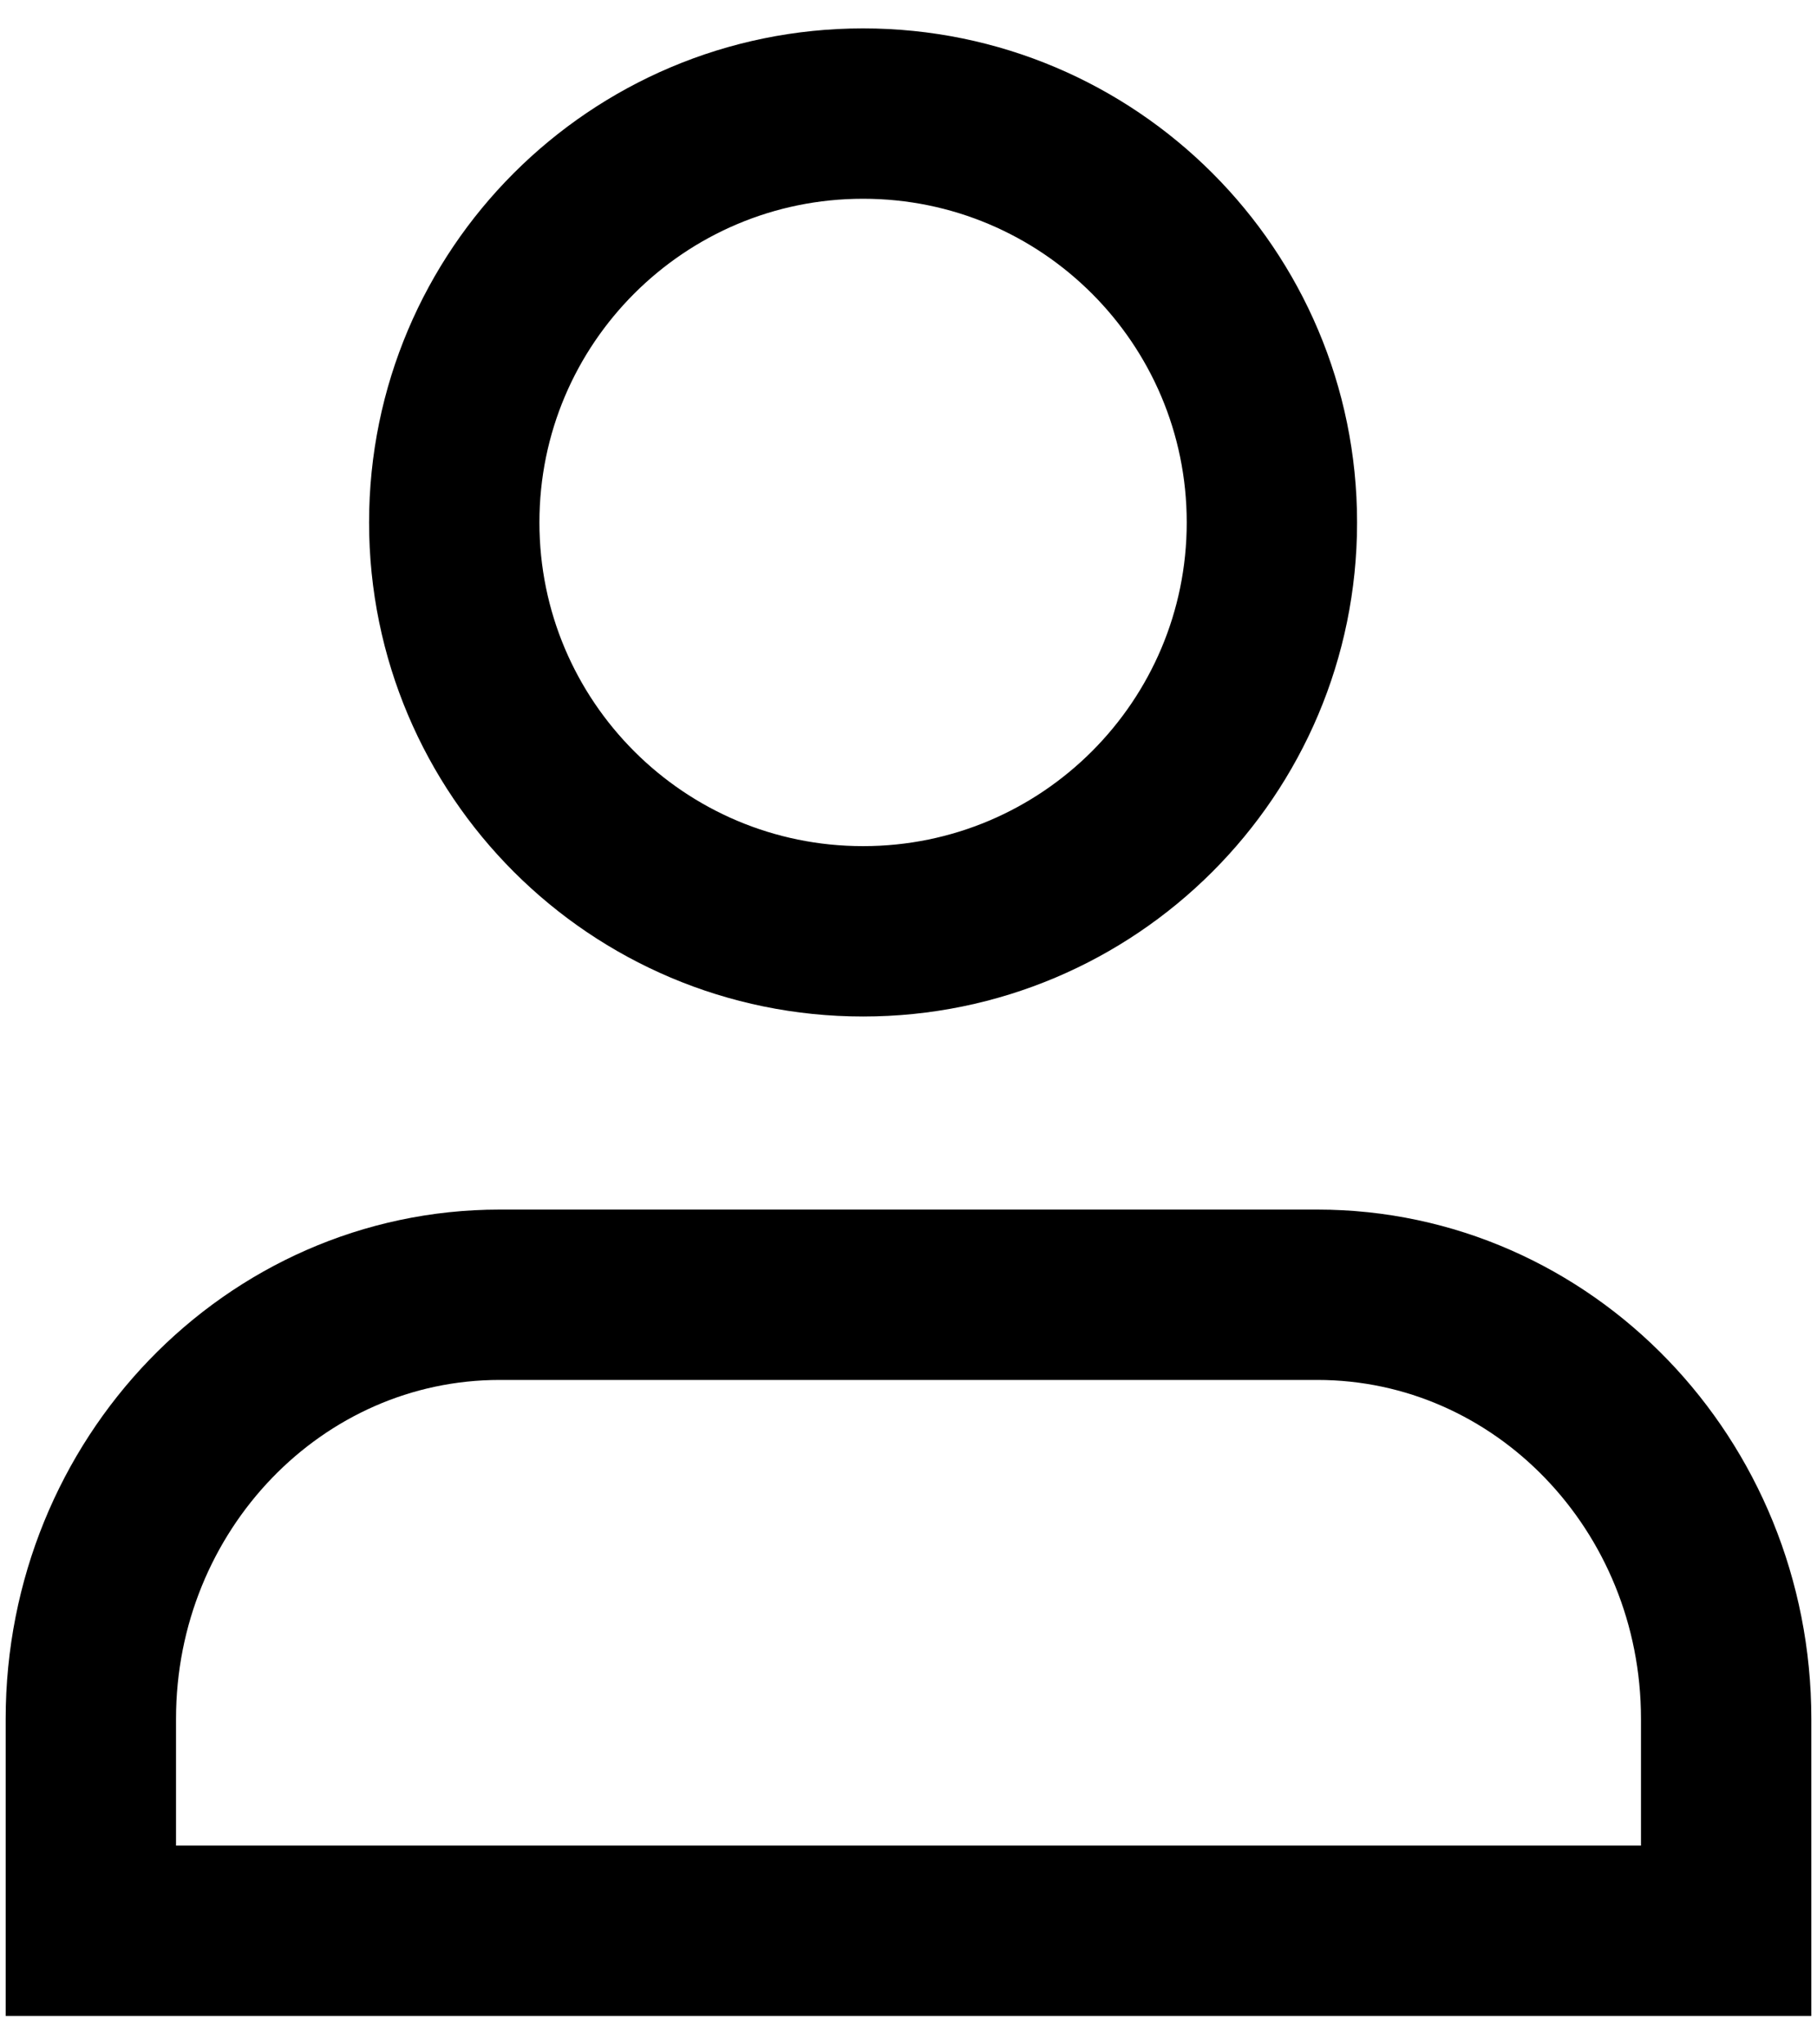
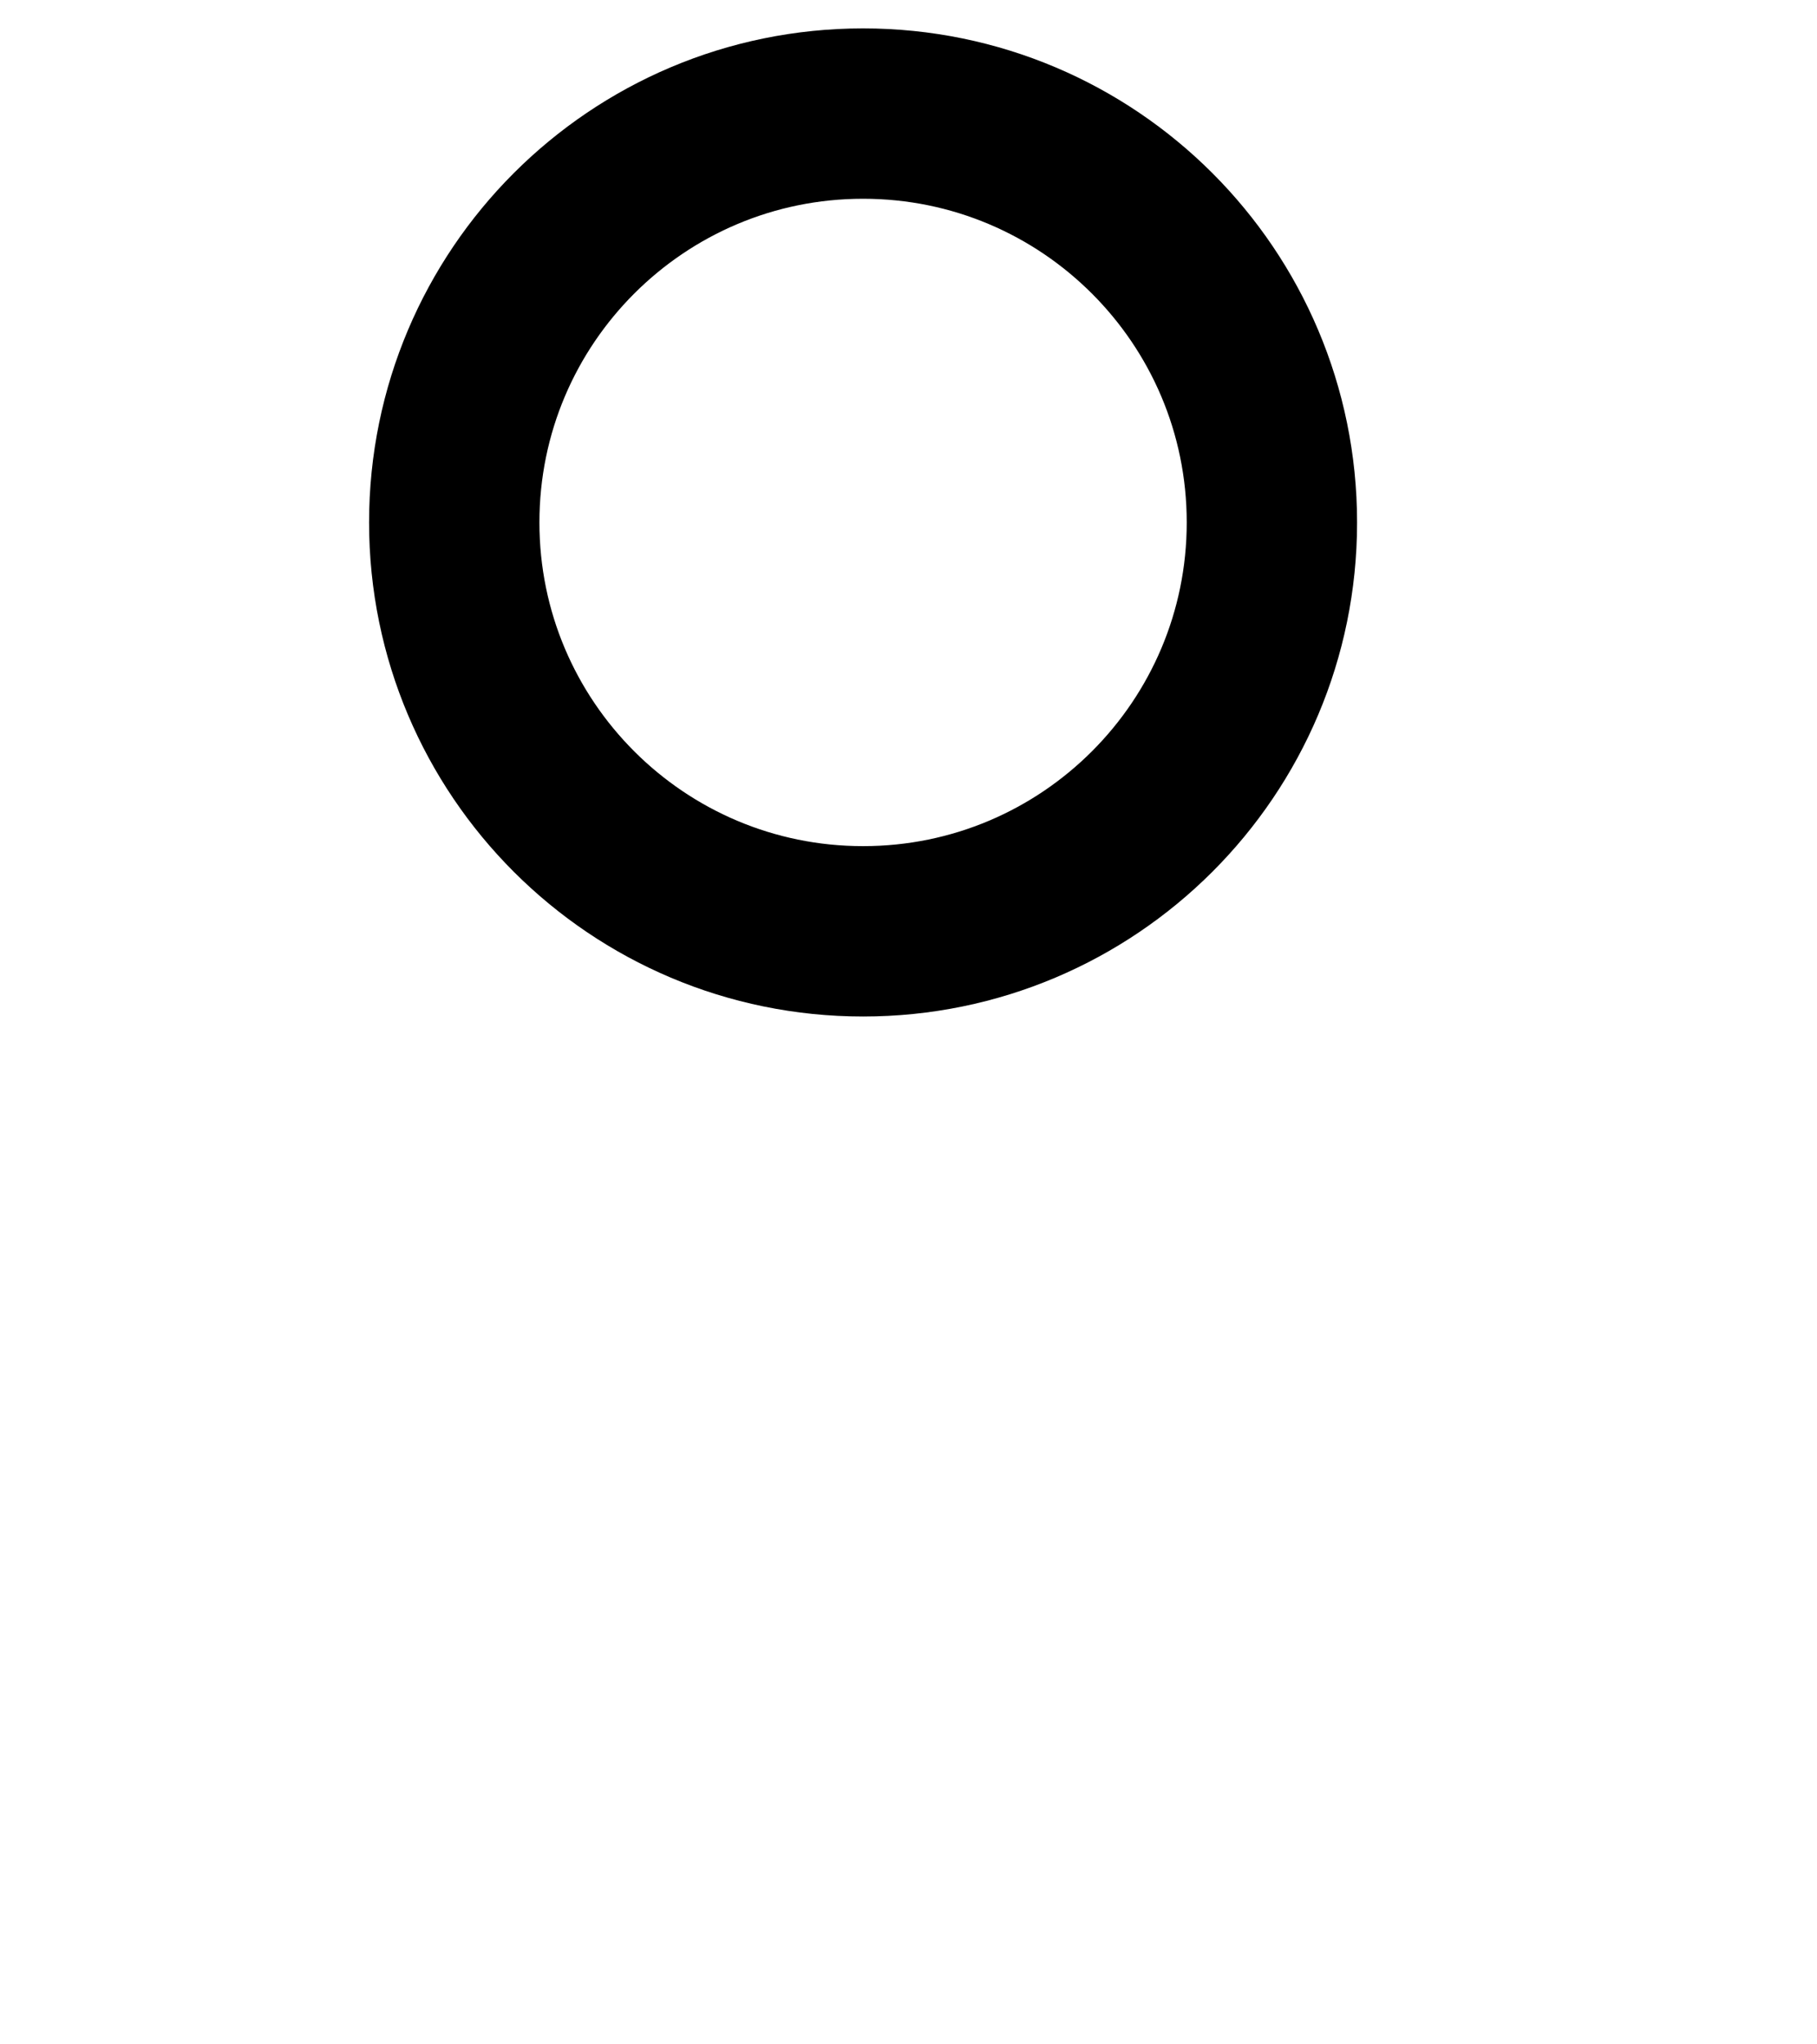
<svg xmlns="http://www.w3.org/2000/svg" width="16" height="18" viewBox="0 0 16 18" fill="none">
  <g id="Group">
-     <path id="Vector" d="M15.2 17V15.134C15.2 13.071 13.588 11.4 11.6 11.4H4.4C2.412 11.4 0.8 13.072 0.8 15.134V17H15.2Z" stroke="black" style="stroke:black;stroke-opacity:1;" stroke-width="1.5" />
    <path id="Vector_2" d="M7.6 8.2C9.588 8.2 11.2 6.588 11.2 4.6C11.2 2.612 9.588 1 7.6 1C5.612 1 4 2.612 4 4.6C4 6.588 5.612 8.2 7.6 8.2Z" stroke="black" style="stroke:black;stroke-opacity:1;" stroke-width="1.5" />
  </g>
</svg>